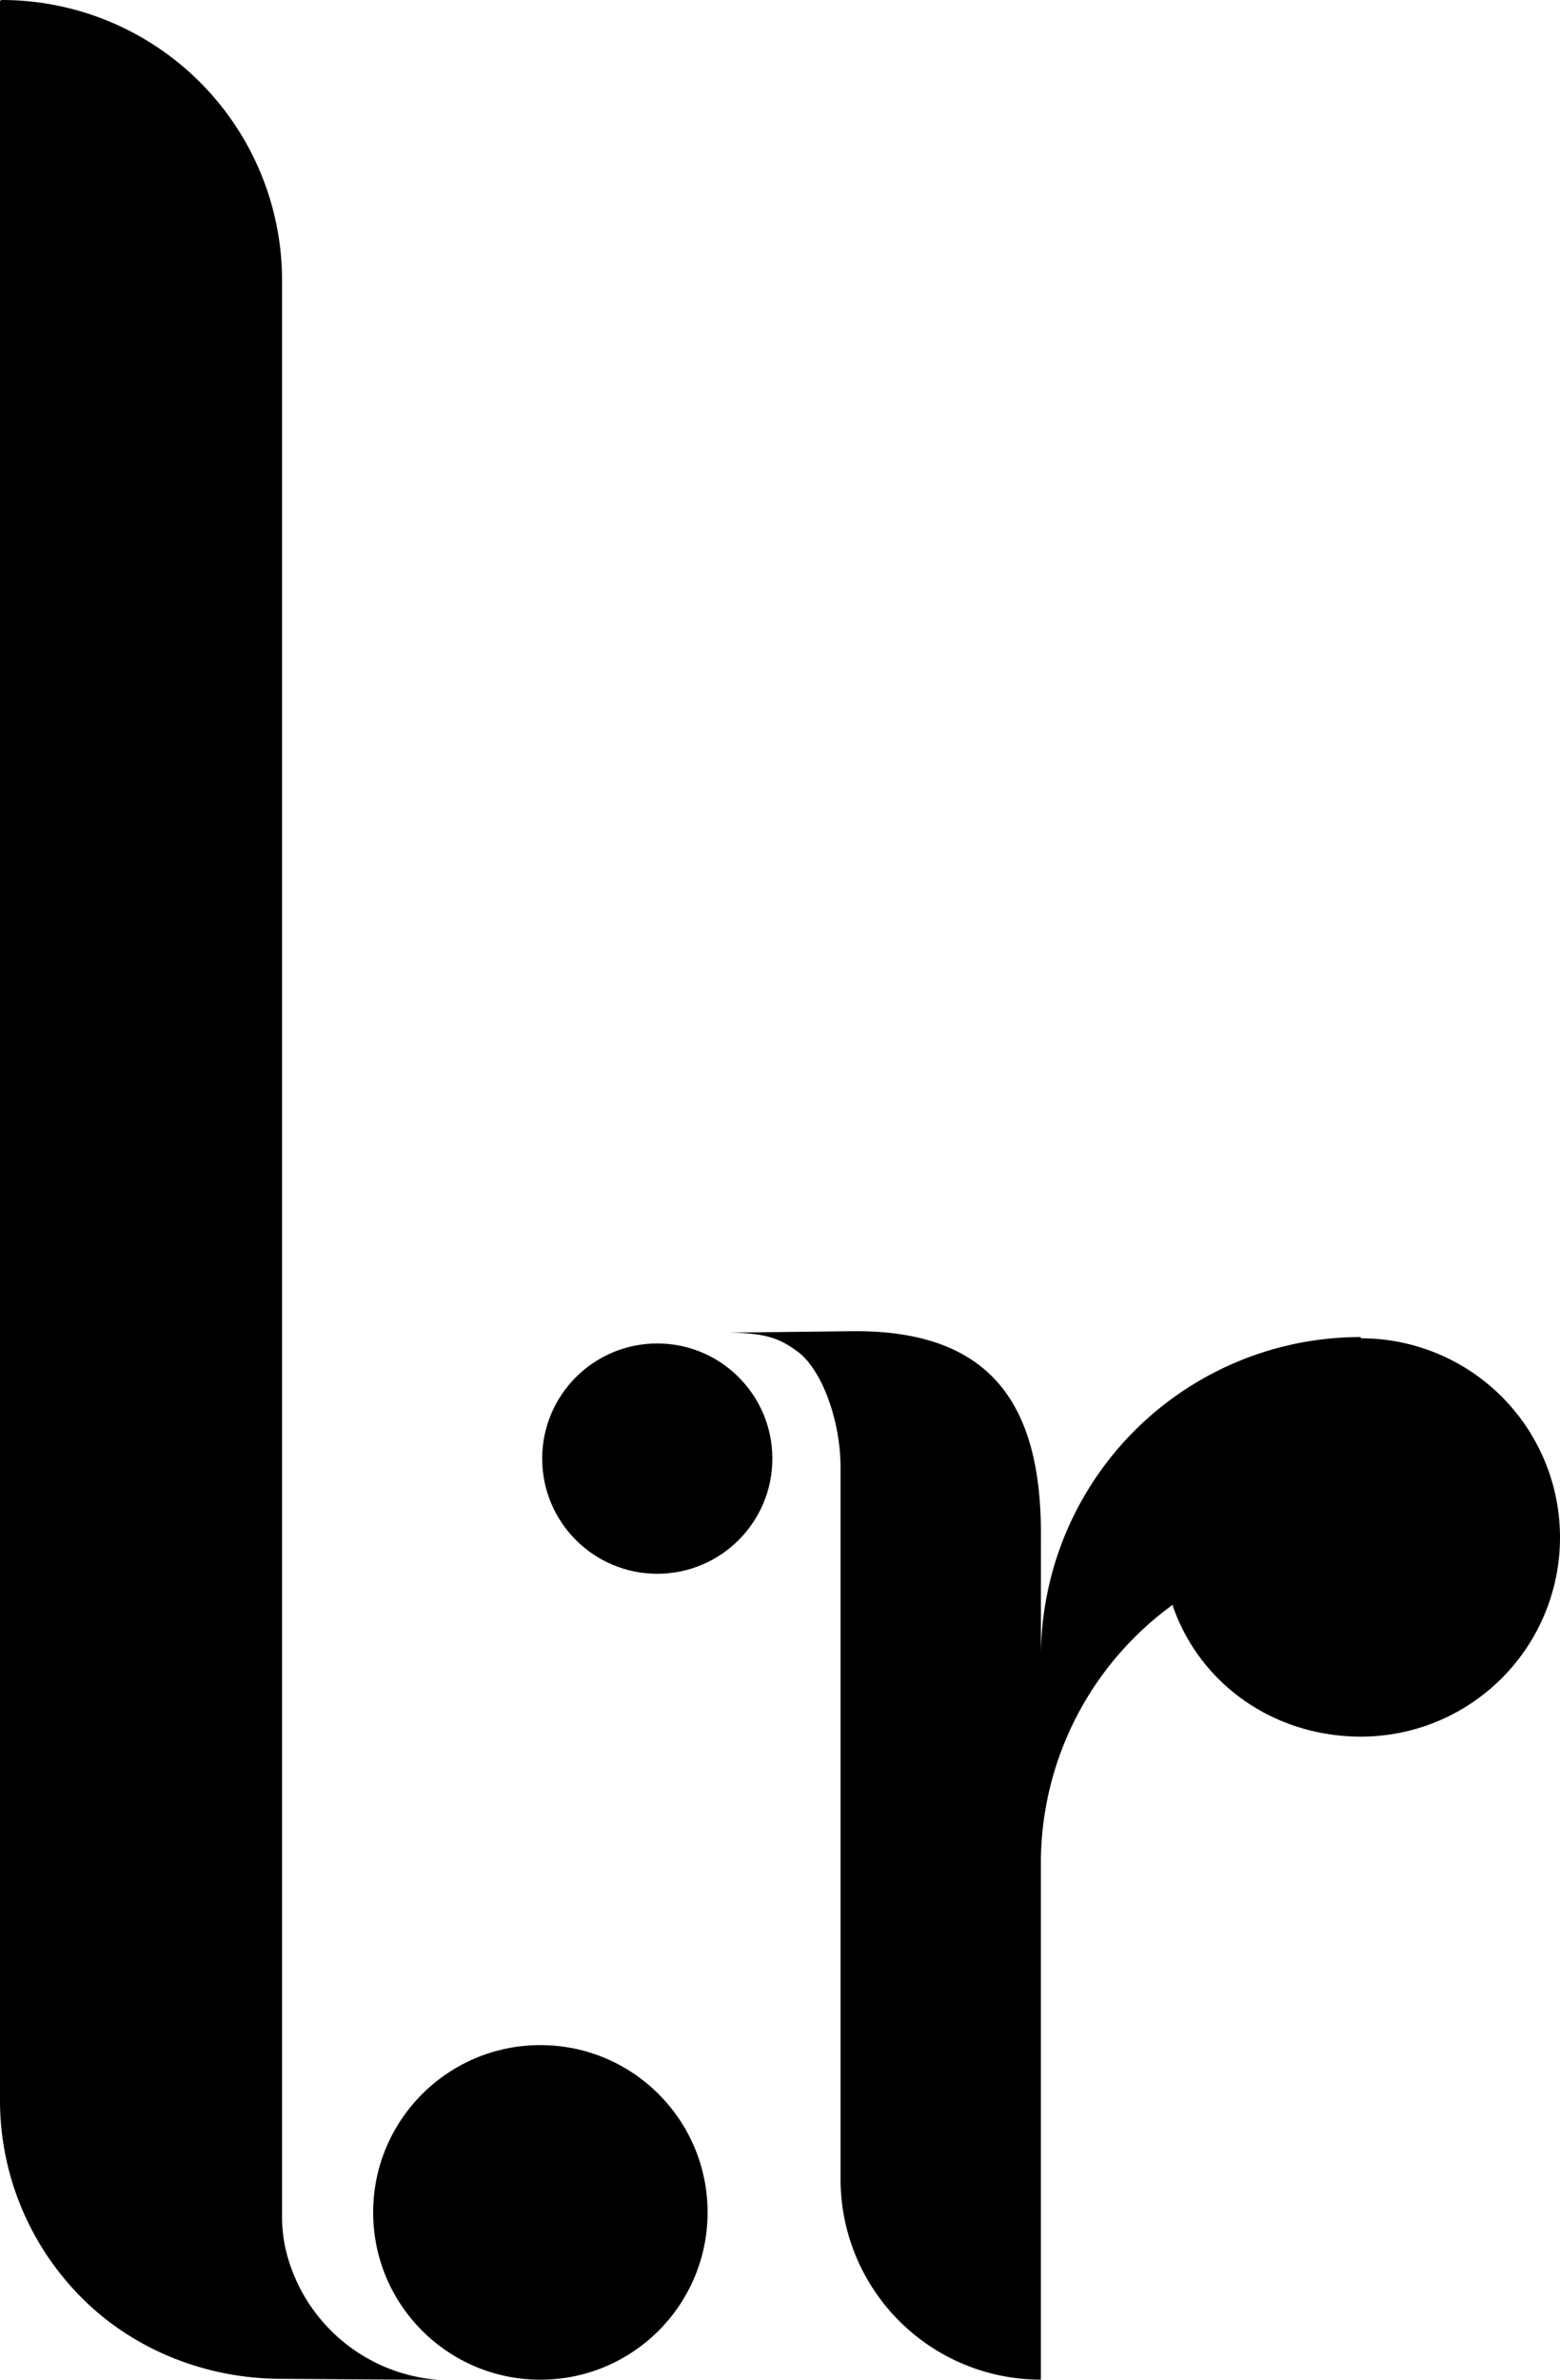
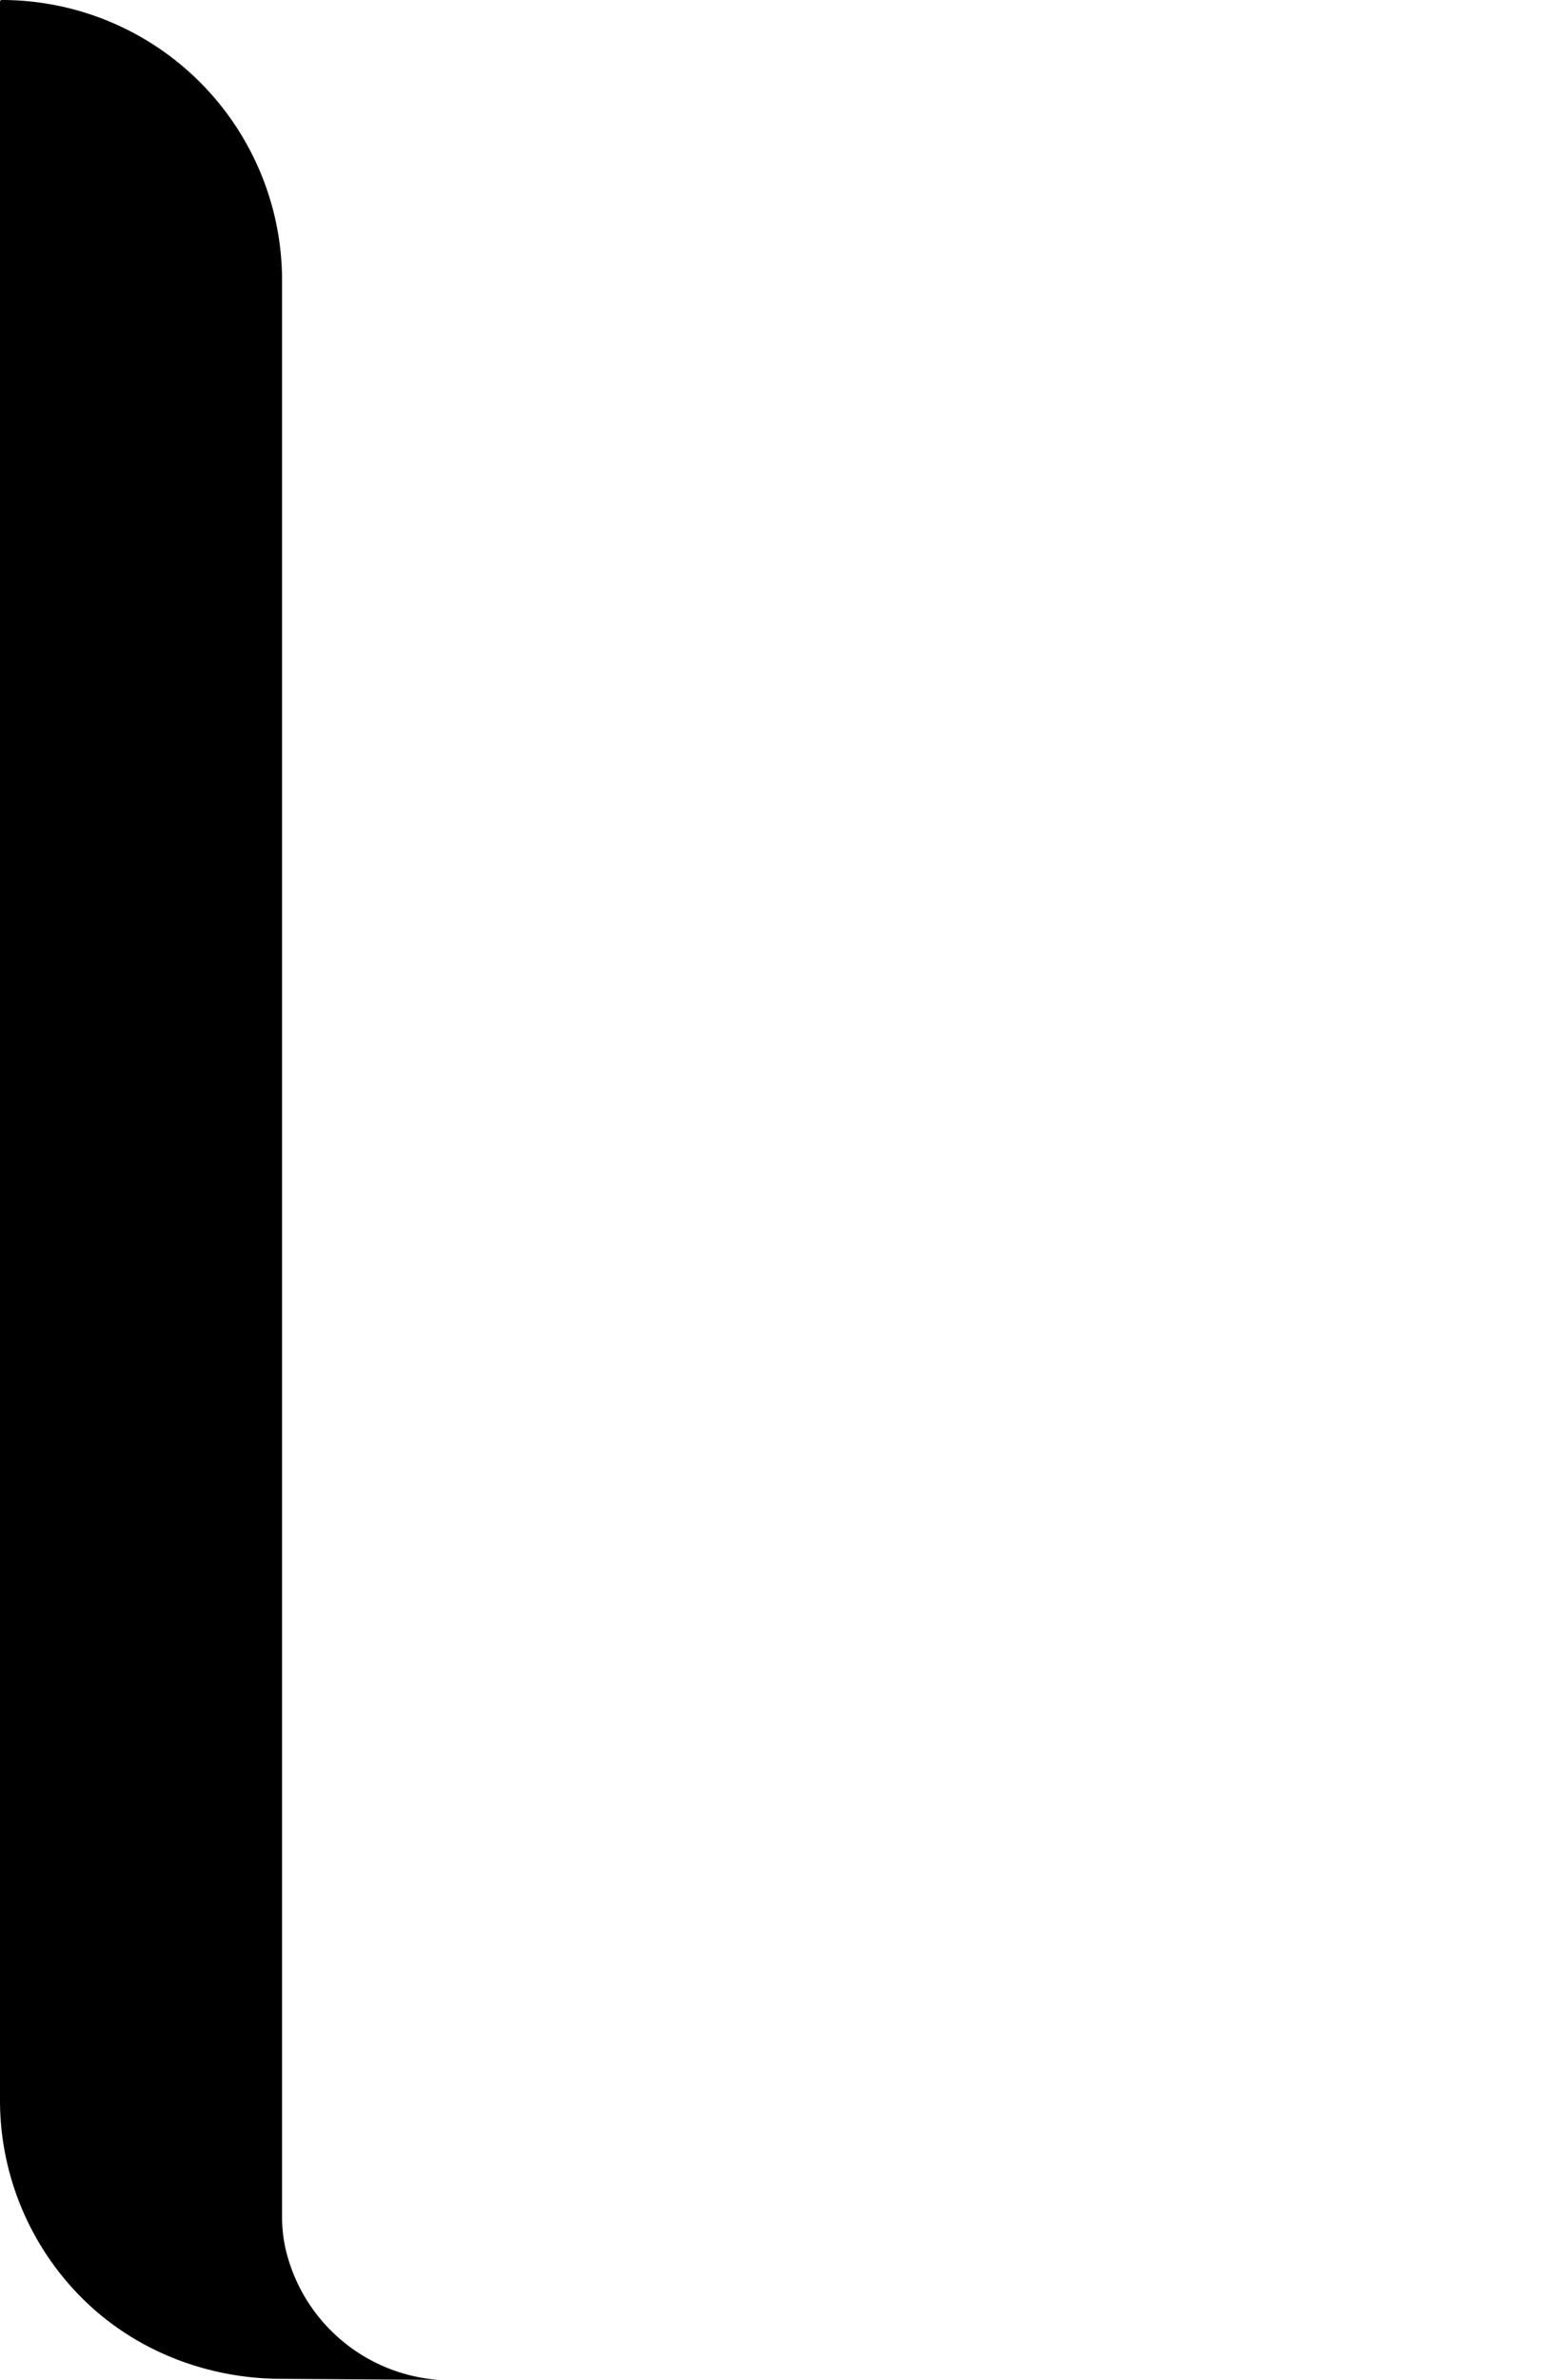
<svg xmlns="http://www.w3.org/2000/svg" viewBox="0 0 386.99 590.01">
  <g id="Layer_2" data-name="Layer 2">
    <g id="Layer_15" data-name="Layer 15">
-       <circle cx="163.05" cy="361.64" r="28.55" />
-       <path d="M291.1,397.75a79.14,79.14,0,0,0-32.89,64.3V590a49.68,49.68,0,0,1-49.69-49.69V363.89c0-11.77-4.69-24.41-10.68-28.8-4.26-3.11-7.51-4.6-17.15-4.68l30.44-.36c35.95-.45,47.44,19.58,47.09,51.67V410.8a79.29,79.29,0,0,1,79.29-79.3l.1.31a49.38,49.38,0,1,1,0,98.76c-21.66,0-40.06-13.11-46.71-32.52Z" />
-       <circle cx="134.05" cy="548.53" r="41.48" />
      <path d="M108.29,590h-.05A42.13,42.13,0,0,1,70.8,557.4a36.5,36.5,0,0,1-.83-8V69.55A69.55,69.55,0,0,0,.41,0,.42.42,0,0,0,0,.41V520.63A69.28,69.28,0,0,0,20.37,569.8c12.59,12.59,30.39,20,49.6,20l38.27.25" />
    </g>
  </g>
</svg>